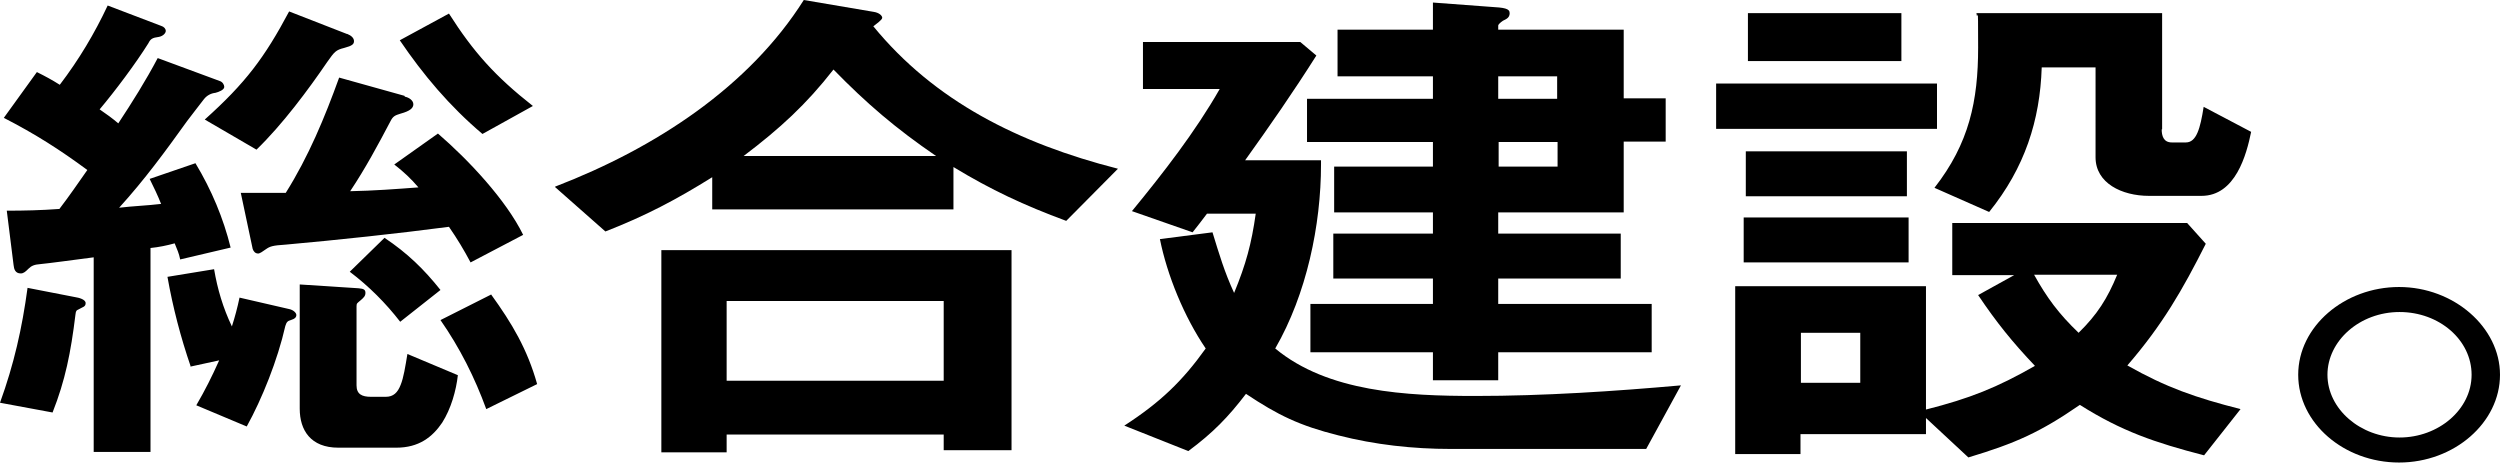
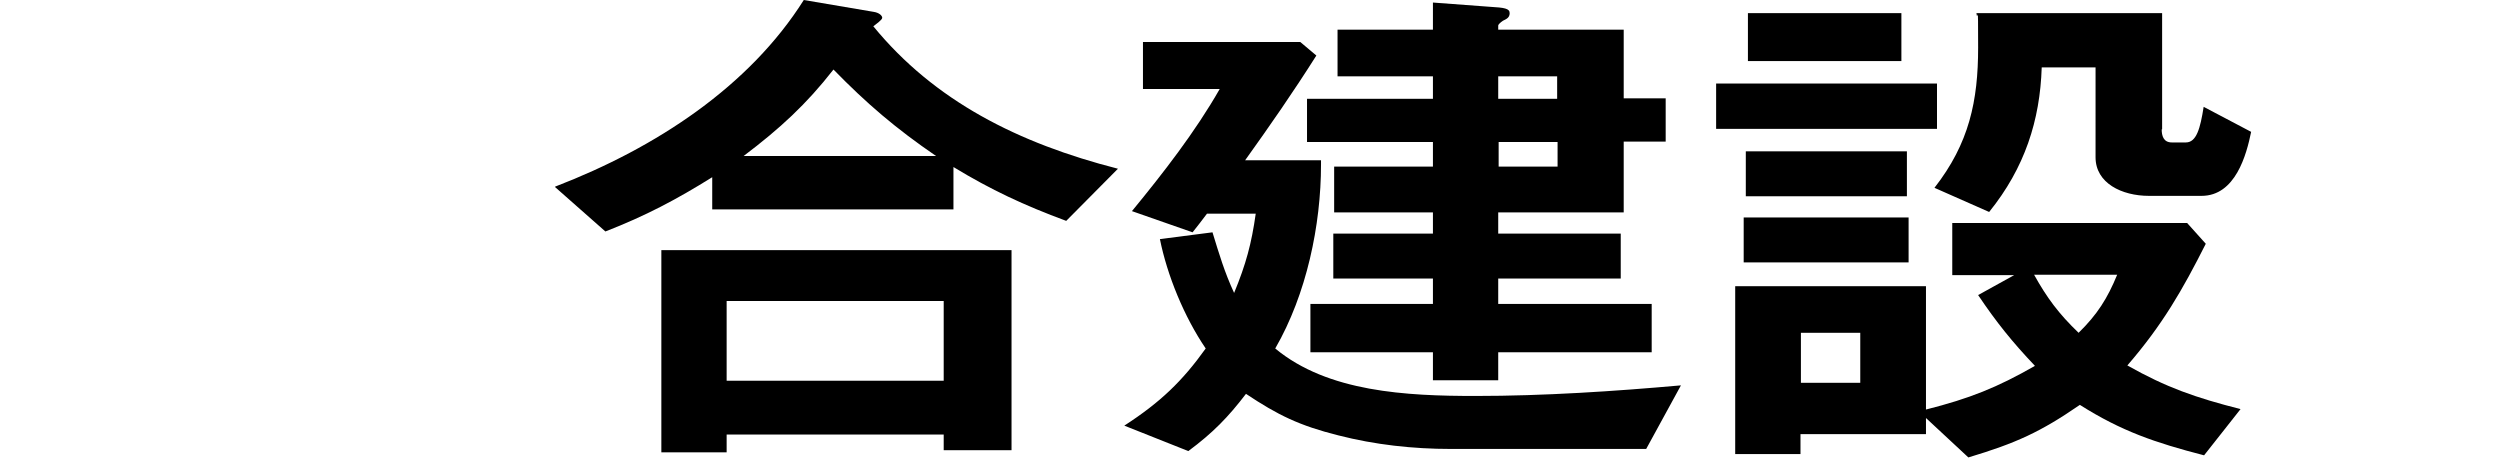
<svg xmlns="http://www.w3.org/2000/svg" id="_レイヤー_1" data-name="レイヤー_1" version="1.1" viewBox="0 0 589.7 109.1">
-   <path d="M17.8,70.1c.7.1,2.4.5,2.4,1.4s-.7.9-1.7,1.5c-.4.2-.6.2-.7,1.2-1.1,9-2.4,15.5-5.4,23.1l-12.4-2.3c3.3-9.1,5.2-17.5,6.5-27.1l11.3,2.2ZM14,49.3c2.3-3,4.5-6.2,6.6-9.2-6.5-4.8-12.3-8.5-19.7-12.3l7.8-10.8c2,1,3.5,1.8,5.4,3,4.5-5.9,8.2-12.1,11.3-18.7l12.6,4.8c.7.2,1.1.7,1.1,1.2s-.6,1.2-1.6,1.4c-1.6.2-2,.5-2.5,1.5-3,4.8-7.8,11.2-11.5,15.6,1.6,1.1,3,2.1,4.4,3.3,3.3-5,6.5-10.1,9.3-15.4l14.6,5.4c.7.2,1.1.9,1.1,1.4,0,.7-1.3,1.2-2.1,1.4-1,.1-2,.6-2.7,1.5-1.6,2.1-2.5,3.2-4,5.2-5.1,7.1-10,13.8-16,20.4,3.3-.4,6.6-.5,9.9-.9-.8-2-1.7-3.9-2.7-5.9l10.8-3.7c3.8,6.3,6.6,13,8.3,19.9l-11.9,2.8c-.3-1.5-.7-2.3-1.3-3.8-1.8.5-3.7.9-5.7,1.1v48.1h-13.4v-45.9c-5.4.7-10.5,1.4-12.6,1.6-1.4.1-2.1.4-2.8,1.1-.6.6-1.1,1.1-1.8,1.1-1.3,0-1.6-1-1.7-2l-1.6-12.8c4.1,0,8.2-.1,12.2-.4ZM45,86.5c-2.4-7-4.2-13.9-5.5-21.2l11-1.8c.8,4.7,2.1,9.1,4.2,13.5.7-2.2,1.3-4.4,1.8-6.8l11.7,2.7c1,.2,1.7.9,1.7,1.4s-.3.9-1.3,1.2c-.7.2-1,.4-1.3,1.4-1.8,8-5.5,17.2-9.1,23.7l-11.9-5c2.1-3.6,3.7-6.8,5.4-10.6l-6.9,1.5ZM81.9,8c1,.4,1.6,1,1.6,1.7s-.4,1.1-2.3,1.6c-2,.5-2.3.9-4,3.3-4.5,6.6-10.6,14.8-16.7,20.7l-12.2-7.1c9.6-8.6,14.1-14.6,19.9-25.5l13.6,5.3ZM95.5,22.8c1,.2,2,.9,2,1.8s-.8,1.6-3,2.2c-1.3.4-1.8.6-2.4,1.8-3,5.7-5.9,11.1-9.5,16.5,5.4-.1,10.8-.5,16.1-.9-1.8-2.1-3.4-3.6-5.7-5.4l10.3-7.3c7.2,6.2,16.1,15.7,20.1,23.9l-12.4,6.5c-1.6-3-3.1-5.5-5.1-8.4-12.2,1.6-26.2,3.1-38.5,4.2-3.1.2-3.7.4-4.7,1.1-.7.5-1.4,1-1.8,1-.7,0-1.1-.5-1.3-1.1l-2.8-13.2h10.6c5.4-8.6,9.2-17.8,12.6-27.2l15.4,4.3ZM84.6,68c1.3.1,1.6.4,1.6,1.1s-.4,1.1-1.1,1.7c-.8.7-1,.7-1,1.4v18.7c0,2.1,1.3,2.7,3.4,2.7h3.5c1.8,0,2.8-1,3.5-2.8.7-1.7,1.1-4.3,1.6-7.3l11.9,5c-.4,3.6-1.6,7.9-3.7,11.2-2.3,3.4-5.5,5.9-10.8,5.9h-13.7c-6.5,0-9.1-4.1-9.1-9.2v-29.3l13.9.9ZM90.7,56.1c5.4,3.6,9.3,7.4,13.2,12.3l-9.5,7.5c-3.4-4.4-7.4-8.4-11.9-11.8l8.2-8ZM105.9,3.2c5.8,9.1,10.9,14.8,19.8,21.8l-11.9,6.6c-7.8-6.6-14-14-19.5-22.1l11.6-6.3ZM115.8,69.4c5,6.9,8.6,13,10.9,21.2l-12,5.9c-2.7-7.4-6.2-14.4-10.8-21l11.9-6Z" />
  <path d="M131,44c23.9-9.2,45.8-23.7,58.6-44l16.5,2.8c1.3.2,2,.9,2,1.4s-1.6,1.6-2.1,2c14.4,17.6,34.2,27.6,57.7,33.6l-12.2,12.3c-10-3.7-17.7-7.3-26.6-12.7v10h-56.9v-7.6c-8.5,5.3-15.7,9.1-25.2,12.8l-11.9-10.5ZM222.6,106.2v-3.7h-51.2v4.2h-15.4v-47.7h82.6v47.2h-16ZM222.6,71h-51.2v18.8h51.2v-18.8ZM220.8,36.8c-9.5-6.5-16.4-12.4-24.2-20.4-6.4,8.2-12.6,13.9-21.2,20.4h45.4Z" />
  <path d="M311.6,37.8v1c0,14.3-3.4,30.6-10.8,43.4,12.4,10.3,31,11.2,47.2,11.2s32.8-1.1,48.5-2.5l-8.2,15h-46c-9.1,0-18-1-26.6-3.2-9.2-2.3-14.3-4.8-21.8-9.8-4.2,5.5-7.8,9.2-13.6,13.5l-15.1-6c8.5-5.5,13.7-10.5,19.2-18.2-5.1-7.5-9.1-17.3-10.8-25.8l12.4-1.6c1.6,5.2,2.8,9.3,5.1,14.3,2.8-6.8,4.1-11.6,5.1-18.7h-11.5c-1.1,1.5-2.3,3-3.4,4.4l-14.3-5c7.4-9,15-18.8,20.7-28.8h-18.1v-11.1h37.1l3.8,3.2c-5.5,8.7-11,16.6-16.8,24.7h17.7ZM383,33.5v16.6h-29.6v5h28.9v10.6h-28.9v6h36.2v11.4h-36.2v6.6h-15.4v-6.6h-28.9v-11.4h28.9v-6h-23.5v-10.6h23.5v-5h-23.3v-10.8h23.3v-5.8h-29.7v-10.2h29.7v-5.3h-22.5V7h22.5V.6l13.4,1c3.5.2,4.7.4,4.7,1.5s-.8,1.4-1.6,1.8c-.6.4-1.1.9-1.1,1.1v1h29.6v16.2h9.9v10.2h-9.9ZM367.3,18h-13.9v5.3h13.9v-5.3ZM353.5,33.5v5.8h13.9v-5.8h-13.9Z" />
  <path d="M456.9,19.7v10.7h-52.1v-10.7h52.1ZM454.3,96.6c10.3-2.6,16.8-5.2,25.7-10.3-5.4-5.7-9.1-10.3-13.4-16.7l8.5-4.7h-14.6v-12.3h55.4l4.4,4.9c-5.5,10.9-10.2,19.1-18.5,28.7,9.2,5.2,16.1,7.6,26.7,10.3l-8.6,10.9c-11.6-3-19.5-5.7-29.3-11.9-9.3,6.4-15,9-26.3,12.4l-10-9.3v3.8h-29.6v4.7h-15.4v-39.6h45v29.2ZM450.2,51.3v10.6h-38.9v-10.6h38.9ZM449.8,35.7v10.6h-38v-10.6h38ZM448.5,3.1v11.3h-36.2V3.1h36.2ZM424.8,78.5v11.8h14v-11.8h-14ZM509.9,30.5c0,1.5.4,3.1,2.4,3.1h3.3c2.5,0,3.4-3.3,4.2-8.4l11.2,5.9c-1.1,5.4-3.7,15.1-11.7,15.1h-12.4c-6.4,0-12.6-3-12.6-9.1V15.9h-12.7c-.4,12.5-4,23.7-12.4,34.1l-12.9-5.7c8.2-10.5,10.3-20.5,10.3-33.1s-.1-5.4-.4-8.1h43.8v27.4ZM479.8,64.8c3,5.4,5.8,9.2,10.5,13.7,4.4-4.3,6.8-8.1,9.1-13.7h-19.5Z" />
-   <path d="M589.7,88.4c0,11.3-10.8,20.7-23.8,20.7s-23.8-9.3-23.8-20.7,10.9-20.7,23.8-20.7,23.8,9.5,23.8,20.7ZM549,88.4c0,8.1,7.8,14.8,17,14.8s17-6.6,17-14.8-7.6-14.8-17-14.8-17,6.8-17,14.8Z" />
</svg>